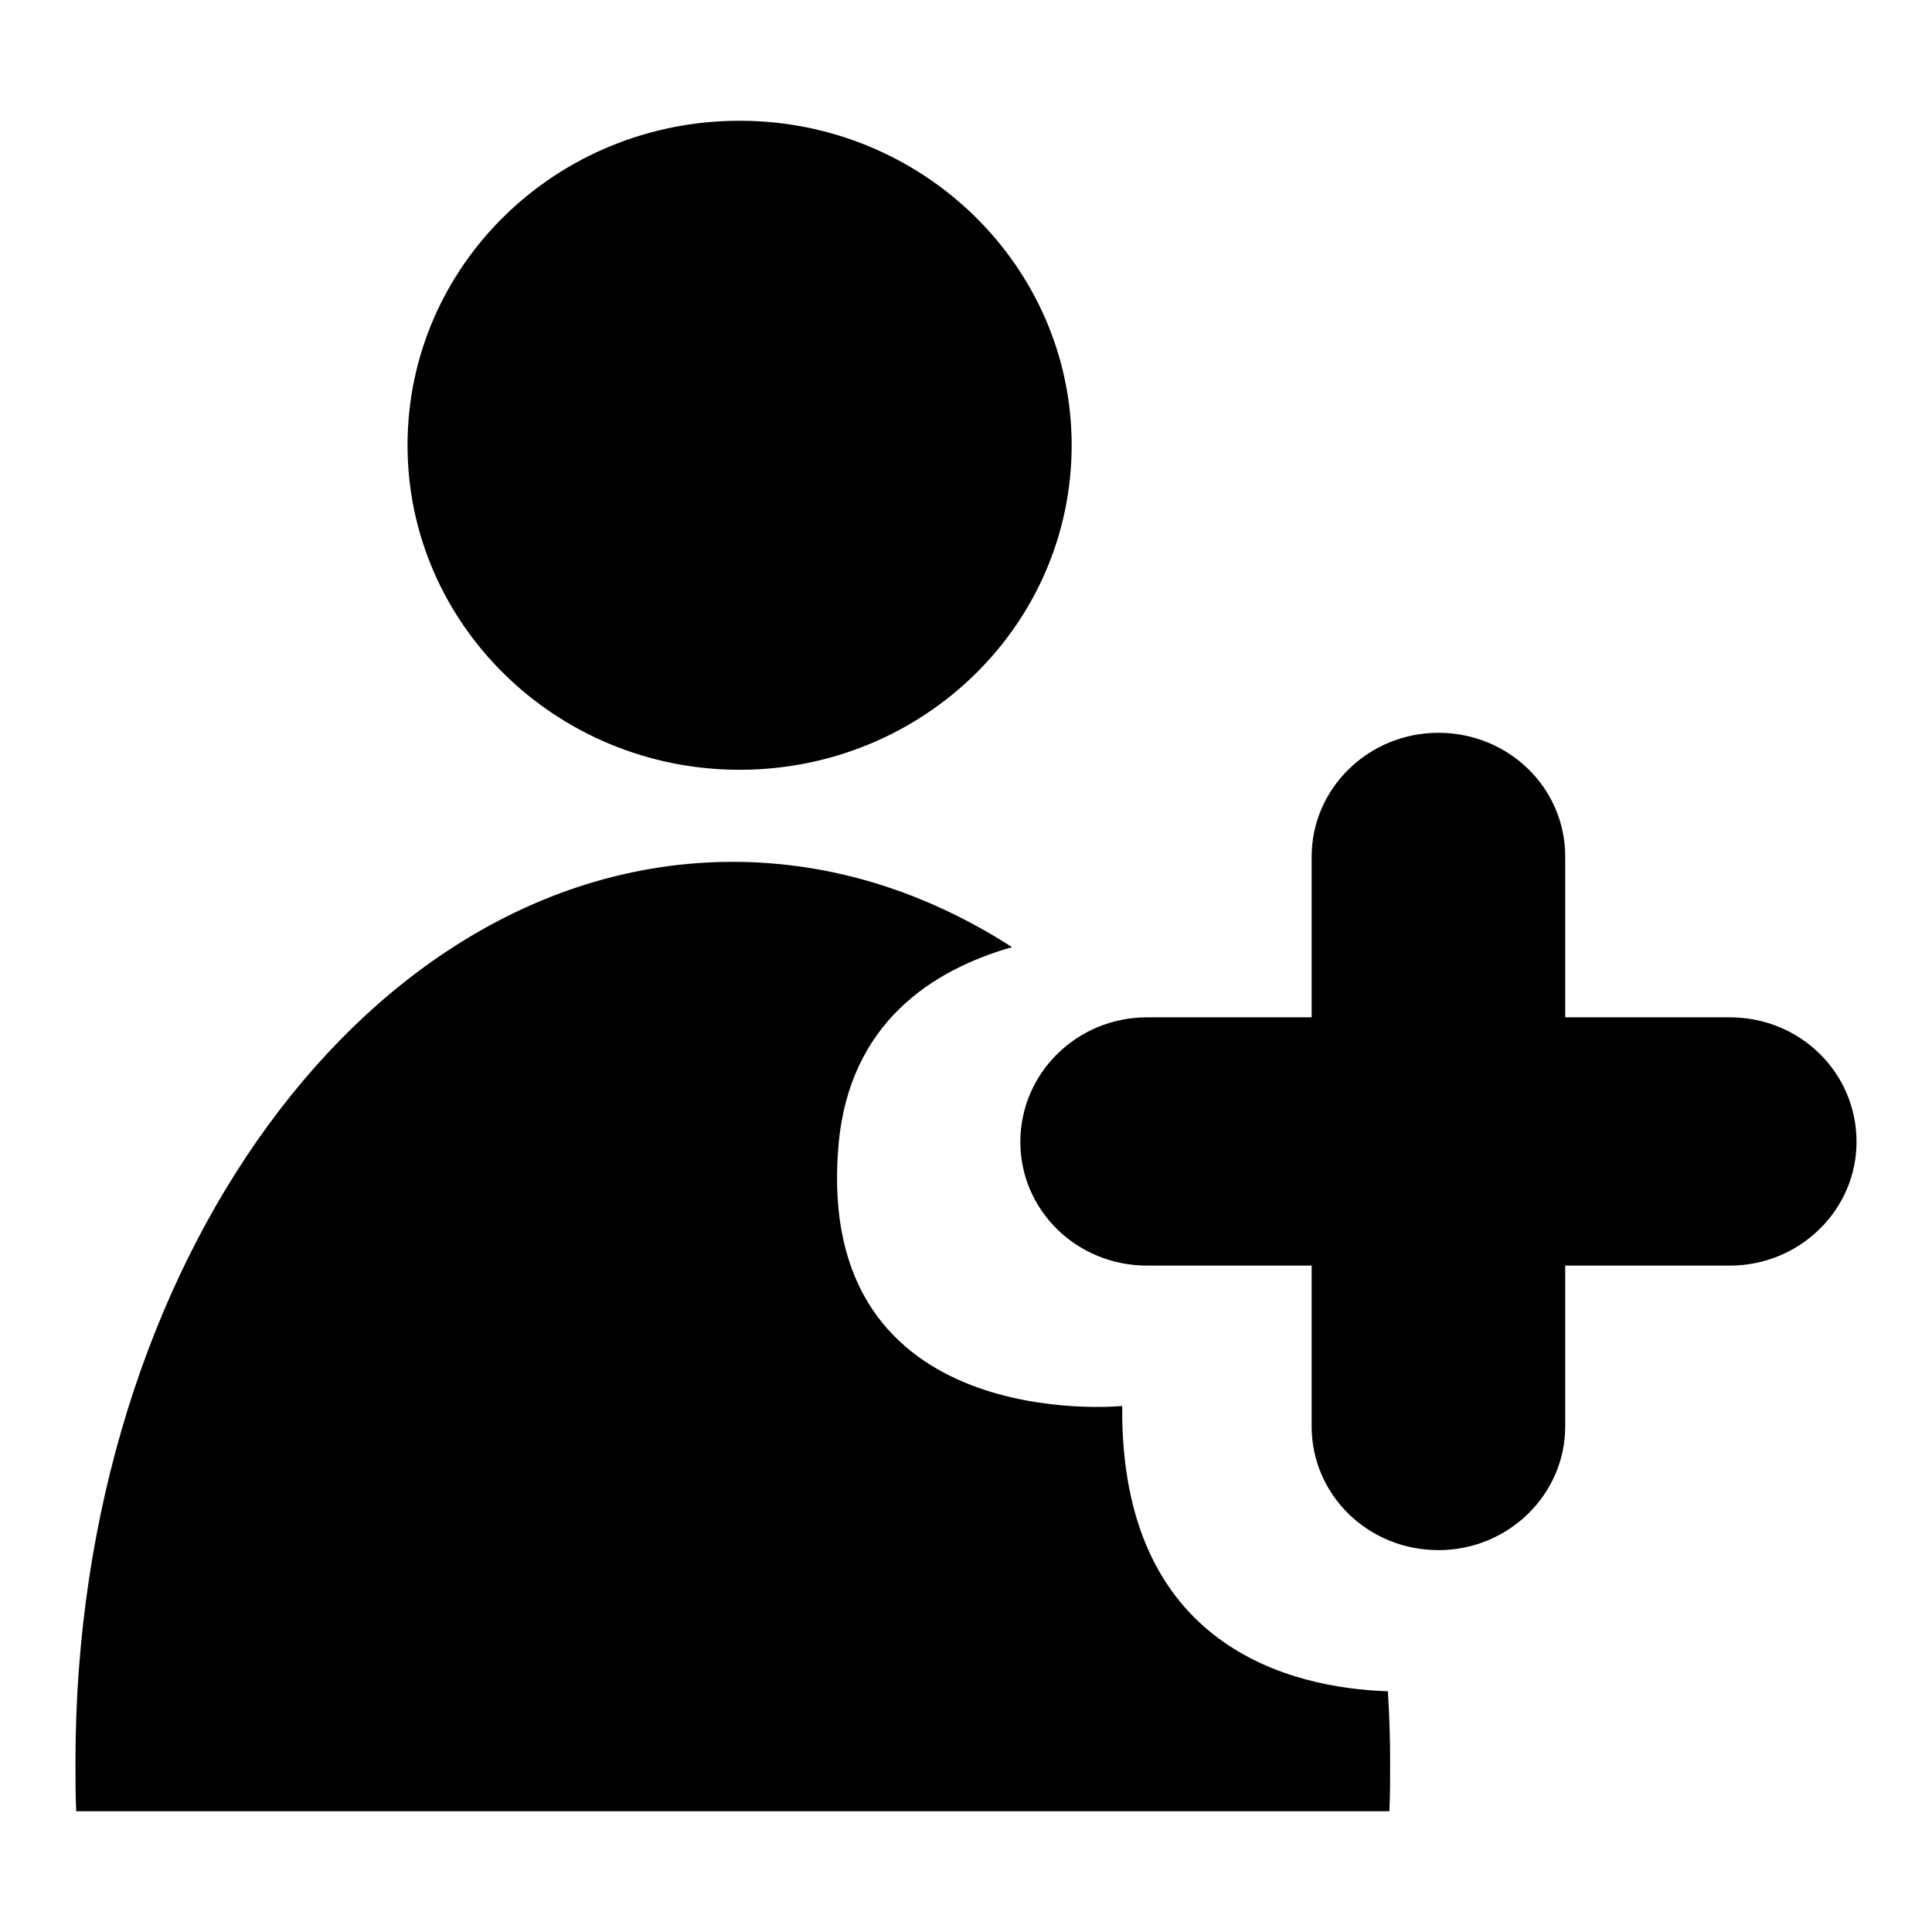
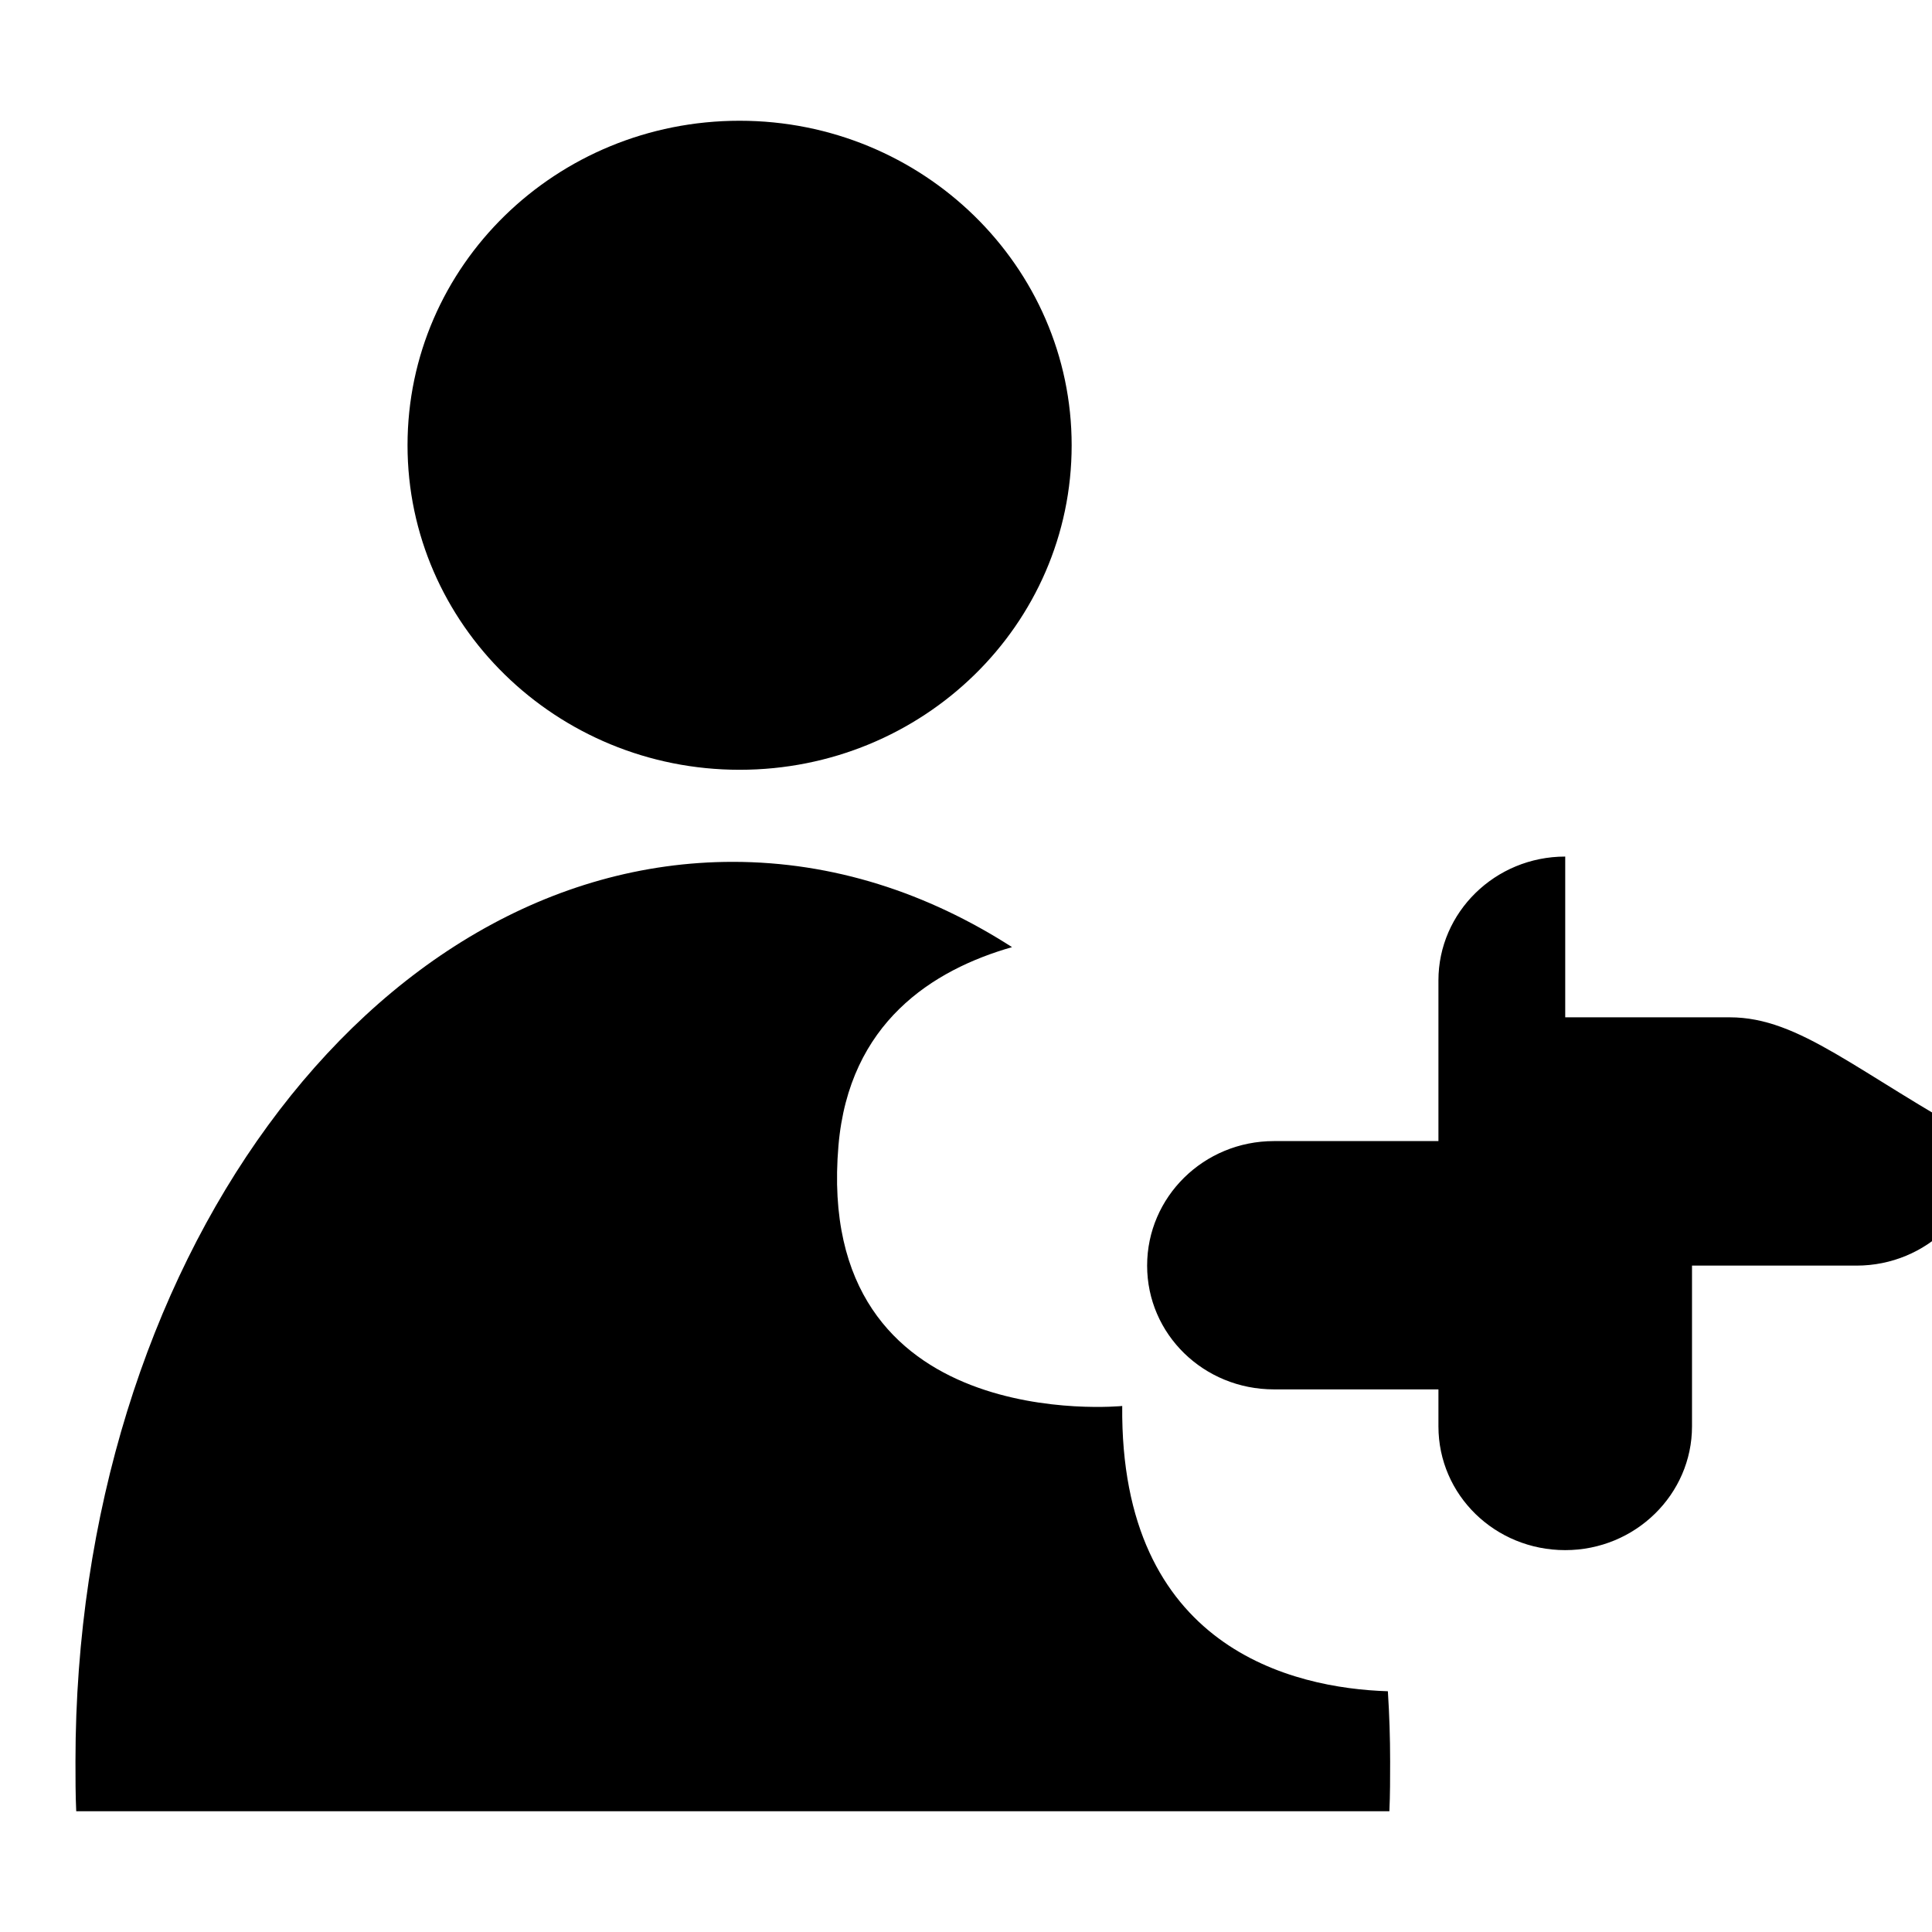
<svg xmlns="http://www.w3.org/2000/svg" version="1.1" x="0px" y="0px" viewBox="0 0 256 256" enable-background="new 0 0 256 256" xml:space="preserve">
  <g>
    <g>
-       <path fill="#000000" d="M229.2,134.8h-21.8v-21.3c0-9.1-7.5-16.4-16.8-16.4c-9.3,0-16.8,7.4-16.8,16.4v21.3h-21.8c-9.3,0-16.8,7.4-16.8,16.5c0,9.1,7.5,16.4,16.8,16.4h21.8V189c0,9.1,7.5,16.4,16.8,16.4s16.8-7.4,16.8-16.4v-21.3h21.8c9.3,0,16.8-7.4,16.8-16.4C246,142.1,238.5,134.8,229.2,134.8z M98,102c24.3,0,44-19.2,44-43c0-23.7-19.7-43-44-43c-24.3,0-44,19.2-44,43C54,82.7,73.7,102,98,102z M148.7,186.3c0,0-40.9,4.1-37.6-34.5c1.4-16.3,12.5-23.3,23-26.3c-11.2-7.2-23.7-11.3-37-11.3C49,114.2,10,167.6,10,233.4c0,2.2,0,4.4,0.1,6.6h174c0.1-2.2,0.1-4.4,0.1-6.6c0-3.1-0.1-6.2-0.3-9.3C171.3,223.7,148.4,218.4,148.7,186.3z" />
+       <path fill="#000000" d="M229.2,134.8h-21.8v-21.3c-9.3,0-16.8,7.4-16.8,16.4v21.3h-21.8c-9.3,0-16.8,7.4-16.8,16.5c0,9.1,7.5,16.4,16.8,16.4h21.8V189c0,9.1,7.5,16.4,16.8,16.4s16.8-7.4,16.8-16.4v-21.3h21.8c9.3,0,16.8-7.4,16.8-16.4C246,142.1,238.5,134.8,229.2,134.8z M98,102c24.3,0,44-19.2,44-43c0-23.7-19.7-43-44-43c-24.3,0-44,19.2-44,43C54,82.7,73.7,102,98,102z M148.7,186.3c0,0-40.9,4.1-37.6-34.5c1.4-16.3,12.5-23.3,23-26.3c-11.2-7.2-23.7-11.3-37-11.3C49,114.2,10,167.6,10,233.4c0,2.2,0,4.4,0.1,6.6h174c0.1-2.2,0.1-4.4,0.1-6.6c0-3.1-0.1-6.2-0.3-9.3C171.3,223.7,148.4,218.4,148.7,186.3z" />
    </g>
  </g>
</svg>